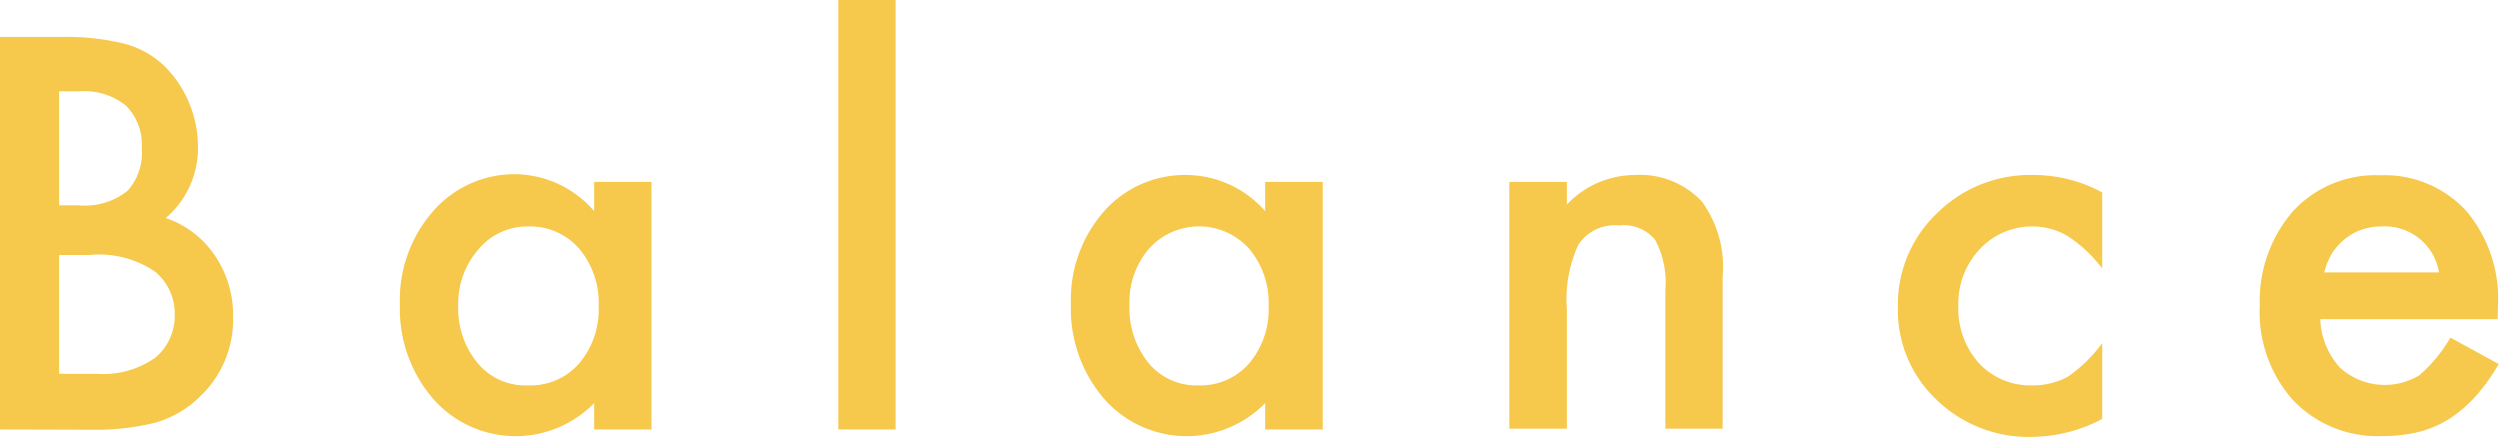
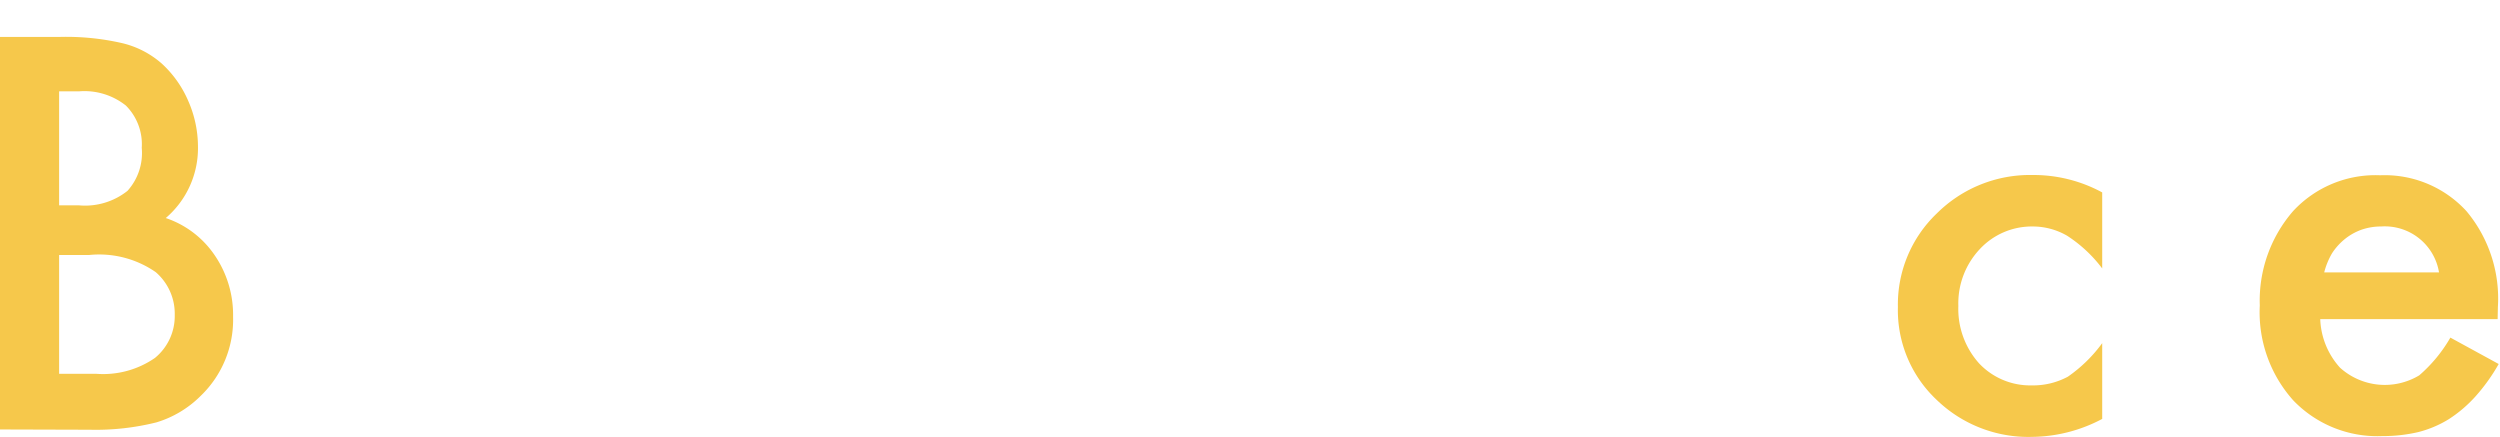
<svg xmlns="http://www.w3.org/2000/svg" viewBox="0 0 94.71 16.54">
  <title>intro_h3_sm_01</title>
  <g id="レイヤー_2" data-name="レイヤー 2">
    <g id="レイヤー_1-2" data-name="レイヤー 1">
      <g>
        <path d="M0,16.27V1.4H2.23a9.48,9.48,0,0,1,2.38.23,3.49,3.49,0,0,1,1.52.78,4.12,4.12,0,0,1,1,1.41,4.32,4.32,0,0,1,.37,1.74,3.48,3.48,0,0,1-1.22,2.7A3.64,3.64,0,0,1,8.14,9.68,4,4,0,0,1,8.83,12,4,4,0,0,1,7.6,15a4,4,0,0,1-1.67,1,9.46,9.46,0,0,1-2.53.28ZM2.24,7.78H3a2.58,2.58,0,0,0,1.83-.55A2.14,2.14,0,0,0,5.37,5.6,2.07,2.07,0,0,0,4.77,4,2.52,2.52,0,0,0,3,3.46H2.24Zm0,6.38H3.63a3.45,3.45,0,0,0,2.24-.6,2.05,2.05,0,0,0,.75-1.63,2.08,2.08,0,0,0-.72-1.62,3.76,3.76,0,0,0-2.52-.65H2.24Z" style="fill: #f6c84b" />
-         <path d="M22.51,6.89h2.17v9.38H22.51v-1a4.16,4.16,0,0,1-6.1-.16,5.22,5.22,0,0,1-1.26-3.58A5.08,5.08,0,0,1,16.41,8a4.08,4.08,0,0,1,3.16-1.4A4,4,0,0,1,22.51,8Zm-5.15,4.66a3.25,3.25,0,0,0,.73,2.2A2.35,2.35,0,0,0,20,14.6a2.45,2.45,0,0,0,1.94-.83,3.16,3.16,0,0,0,.74-2.17,3.18,3.18,0,0,0-.74-2.18A2.45,2.45,0,0,0,20,8.58a2.4,2.4,0,0,0-1.86.85A3.11,3.11,0,0,0,17.36,11.55Z" style="fill: #f6c84b" />
-         <path d="M33.93,0V16.27H31.76V0Z" style="fill: #f6c84b" />
-         <path d="M47.93,6.89h2.18v9.38H47.93v-1a4.16,4.16,0,0,1-6.1-.16,5.22,5.22,0,0,1-1.26-3.58A5.08,5.08,0,0,1,41.83,8,4.09,4.09,0,0,1,45,6.63,4,4,0,0,1,47.93,8Zm-5.14,4.66a3.29,3.29,0,0,0,.72,2.2,2.35,2.35,0,0,0,1.87.85,2.45,2.45,0,0,0,1.94-.83,3.16,3.16,0,0,0,.74-2.17,3.18,3.18,0,0,0-.74-2.18,2.55,2.55,0,0,0-3.79,0A3.1,3.1,0,0,0,42.79,11.55Z" style="fill: #f6c84b" />
-         <path d="M57.18,6.89h2.18v.86a3.55,3.55,0,0,1,2.56-1.12,3.22,3.22,0,0,1,2.55,1,4.2,4.2,0,0,1,.79,2.86v5.75H63.09V11a3.42,3.42,0,0,0-.39-1.92,1.55,1.55,0,0,0-1.37-.54,1.66,1.66,0,0,0-1.53.72,4.92,4.92,0,0,0-.44,2.45v4.53H57.18Z" style="fill: #f6c84b" />
        <path d="M79.64,7.29v2.88a5.2,5.2,0,0,0-1.33-1.24A2.6,2.6,0,0,0,77,8.58a2.69,2.69,0,0,0-2,.86,3,3,0,0,0-.81,2.15,3.09,3.09,0,0,0,.78,2.17,2.66,2.66,0,0,0,2,.84,2.78,2.78,0,0,0,1.37-.33A5.47,5.47,0,0,0,79.64,13v2.87a5.76,5.76,0,0,1-2.64.68,5,5,0,0,1-3.64-1.41,4.66,4.66,0,0,1-1.46-3.51,4.77,4.77,0,0,1,1.48-3.55A5,5,0,0,1,77,6.63,5.45,5.45,0,0,1,79.64,7.29Z" style="fill: #f6c84b" />
        <path d="M94.62,12.09H87.9a2.89,2.89,0,0,0,.75,1.84,2.53,2.53,0,0,0,3,.29,5.54,5.54,0,0,0,1.18-1.43l1.83,1a7,7,0,0,1-.89,1.24,5,5,0,0,1-1,.85,4.13,4.13,0,0,1-1.16.49,5.84,5.84,0,0,1-1.36.15,4.41,4.41,0,0,1-3.37-1.35,5,5,0,0,1-1.27-3.6A5.17,5.17,0,0,1,86.87,8a4.25,4.25,0,0,1,3.3-1.36A4.2,4.2,0,0,1,93.44,8a5.16,5.16,0,0,1,1.19,3.63ZM92.4,10.32a2.08,2.08,0,0,0-2.19-1.74,2.25,2.25,0,0,0-.74.12,2.16,2.16,0,0,0-.63.35,2.31,2.31,0,0,0-.49.54,2.8,2.8,0,0,0-.3.73Z" style="fill: #f6c84b" />
      </g>
    </g>
  </g>
</svg>